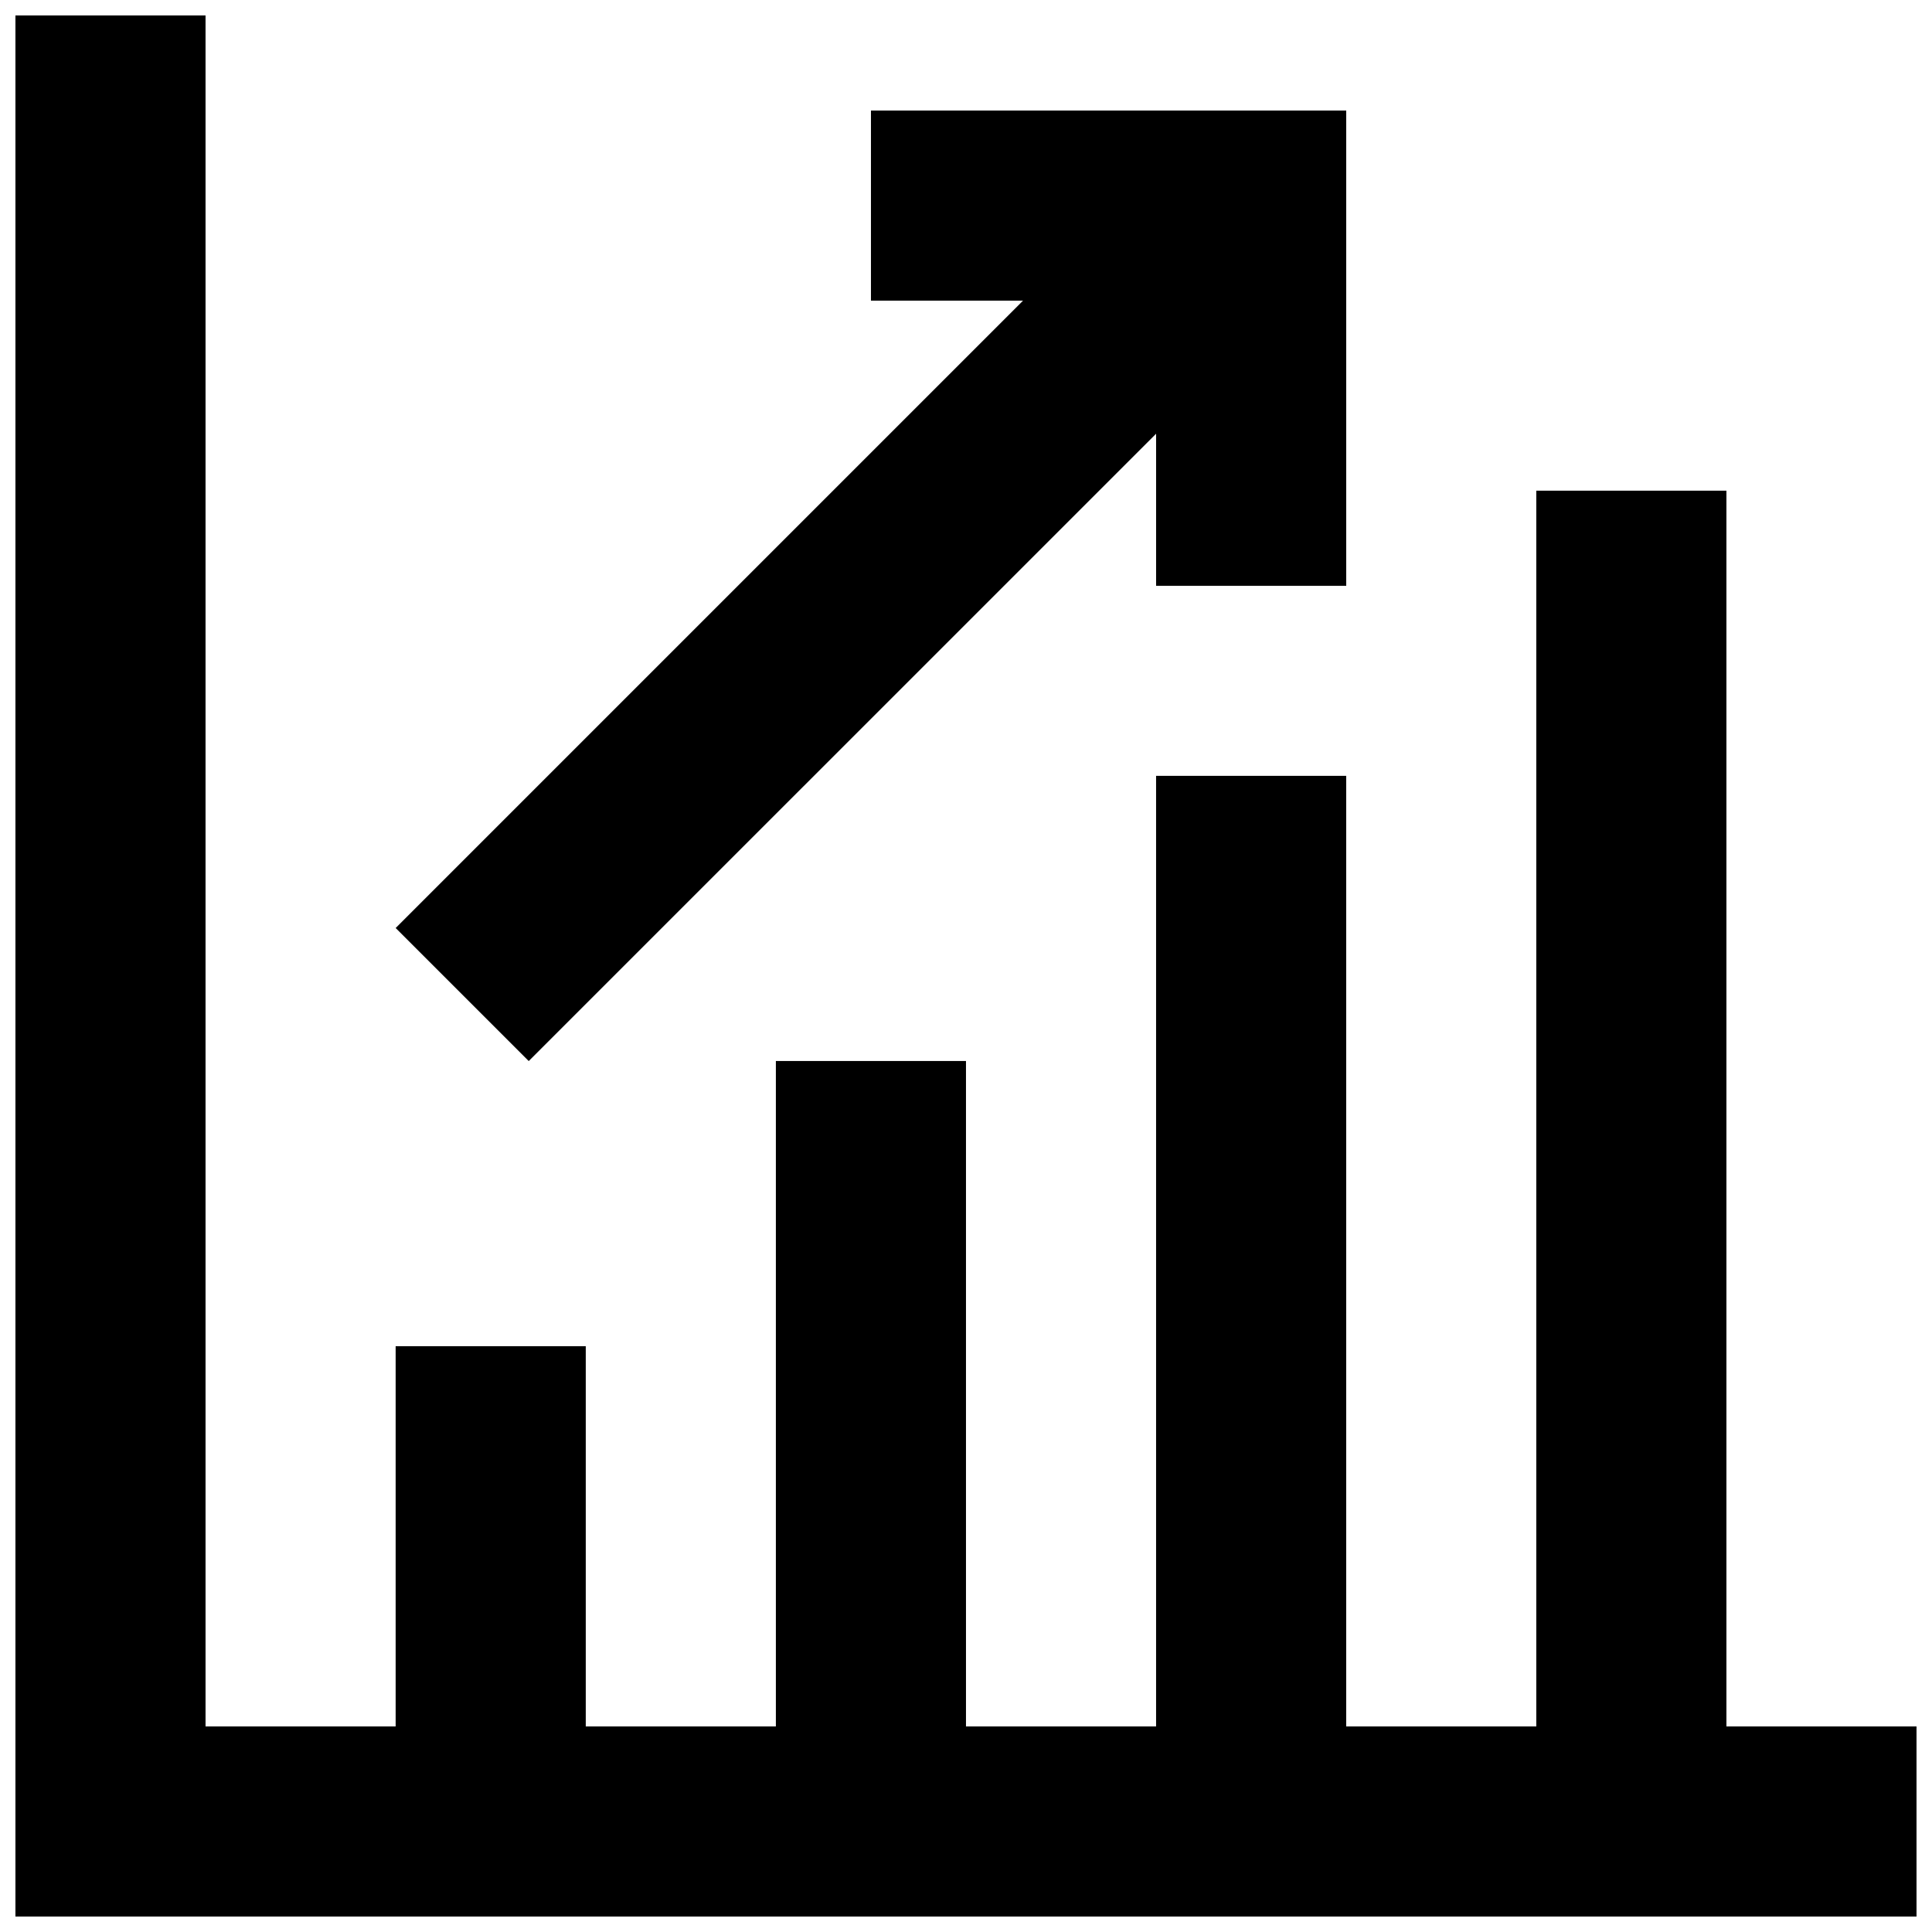
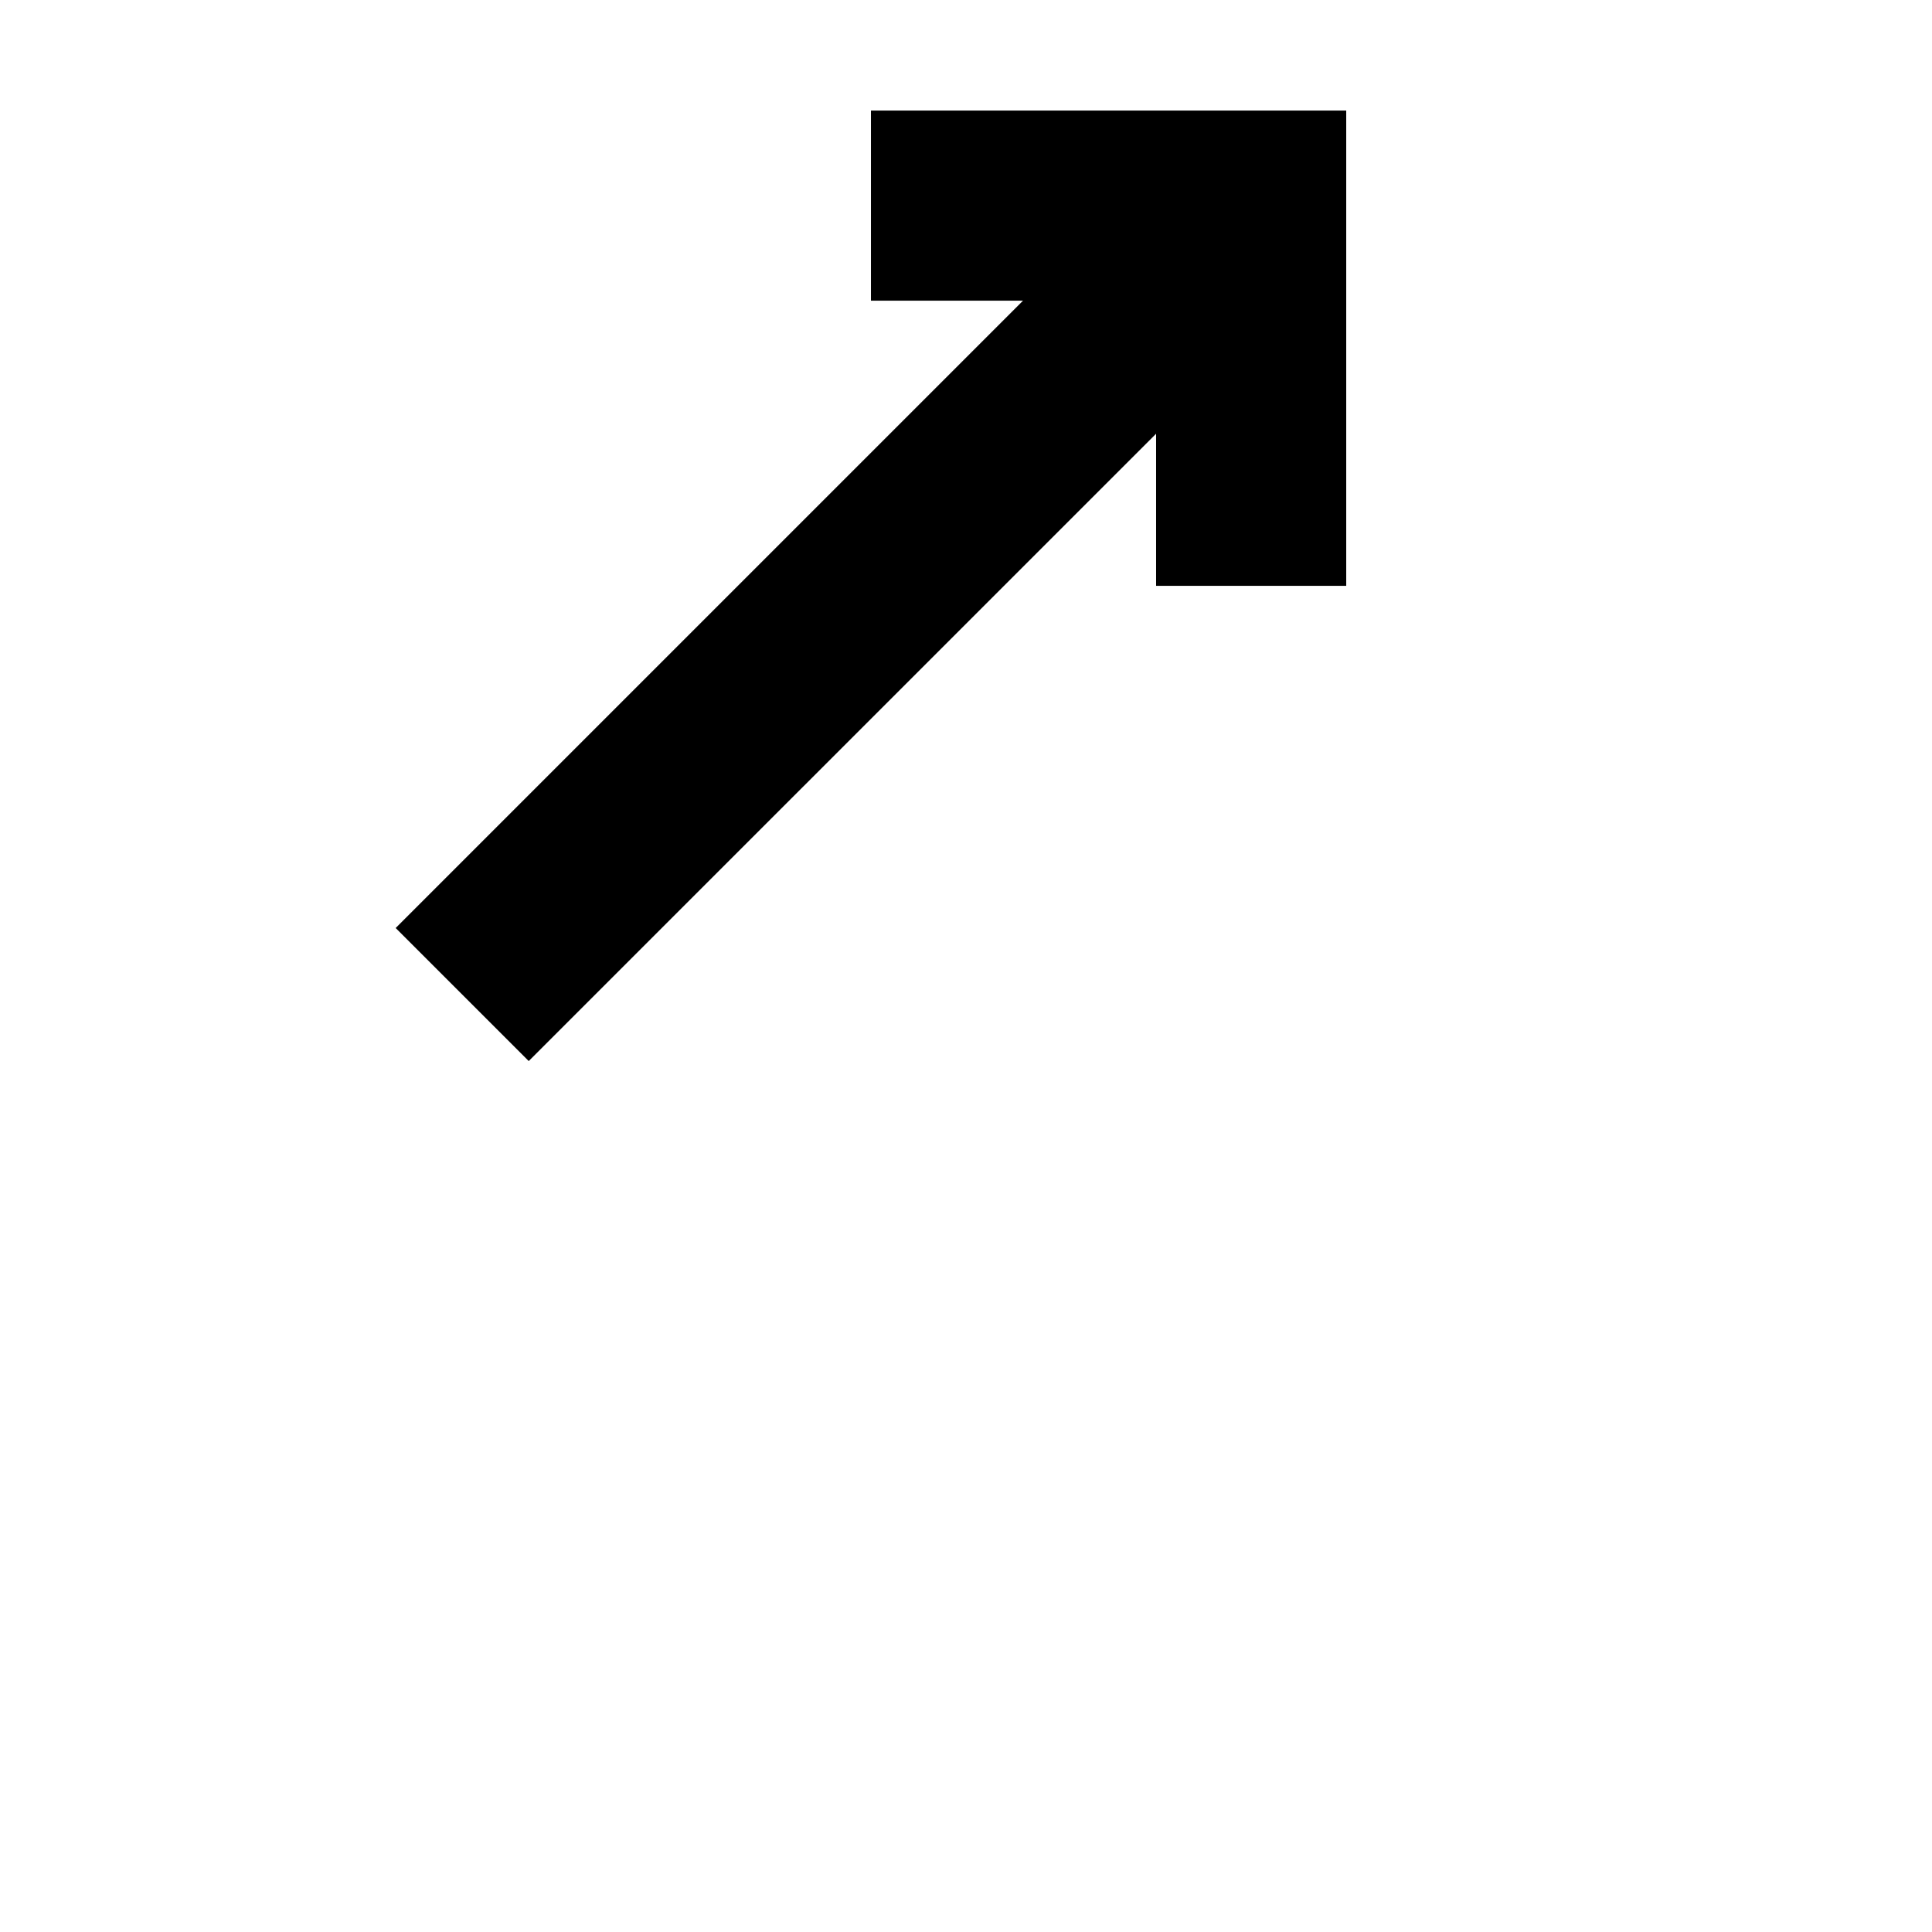
<svg xmlns="http://www.w3.org/2000/svg" width="800px" height="800px" version="1.1" viewBox="144 144 512 512">
  <defs>
    <clipPath id="a">
-       <path d="m148.09 148.09h503.81v503.81h-503.81z" />
-     </clipPath>
+       </clipPath>
  </defs>
  <g clip-path="url(#a)">
    <path d="m601.52 601.52v-327.48h-50.383v327.48h-50.379v-251.91h-50.383v251.91h-50.379v-176.34h-50.383v176.34h-50.379v-100.76h-50.383v100.76h-50.379v-453.43h-50.383v503.81h503.81v-50.379z" />
  </g>
  <path d="m284.12 425.19 166.26-166.25v40.305h50.383v-125.95h-125.95v50.379h40.305l-166.26 166.26z" />
</svg>